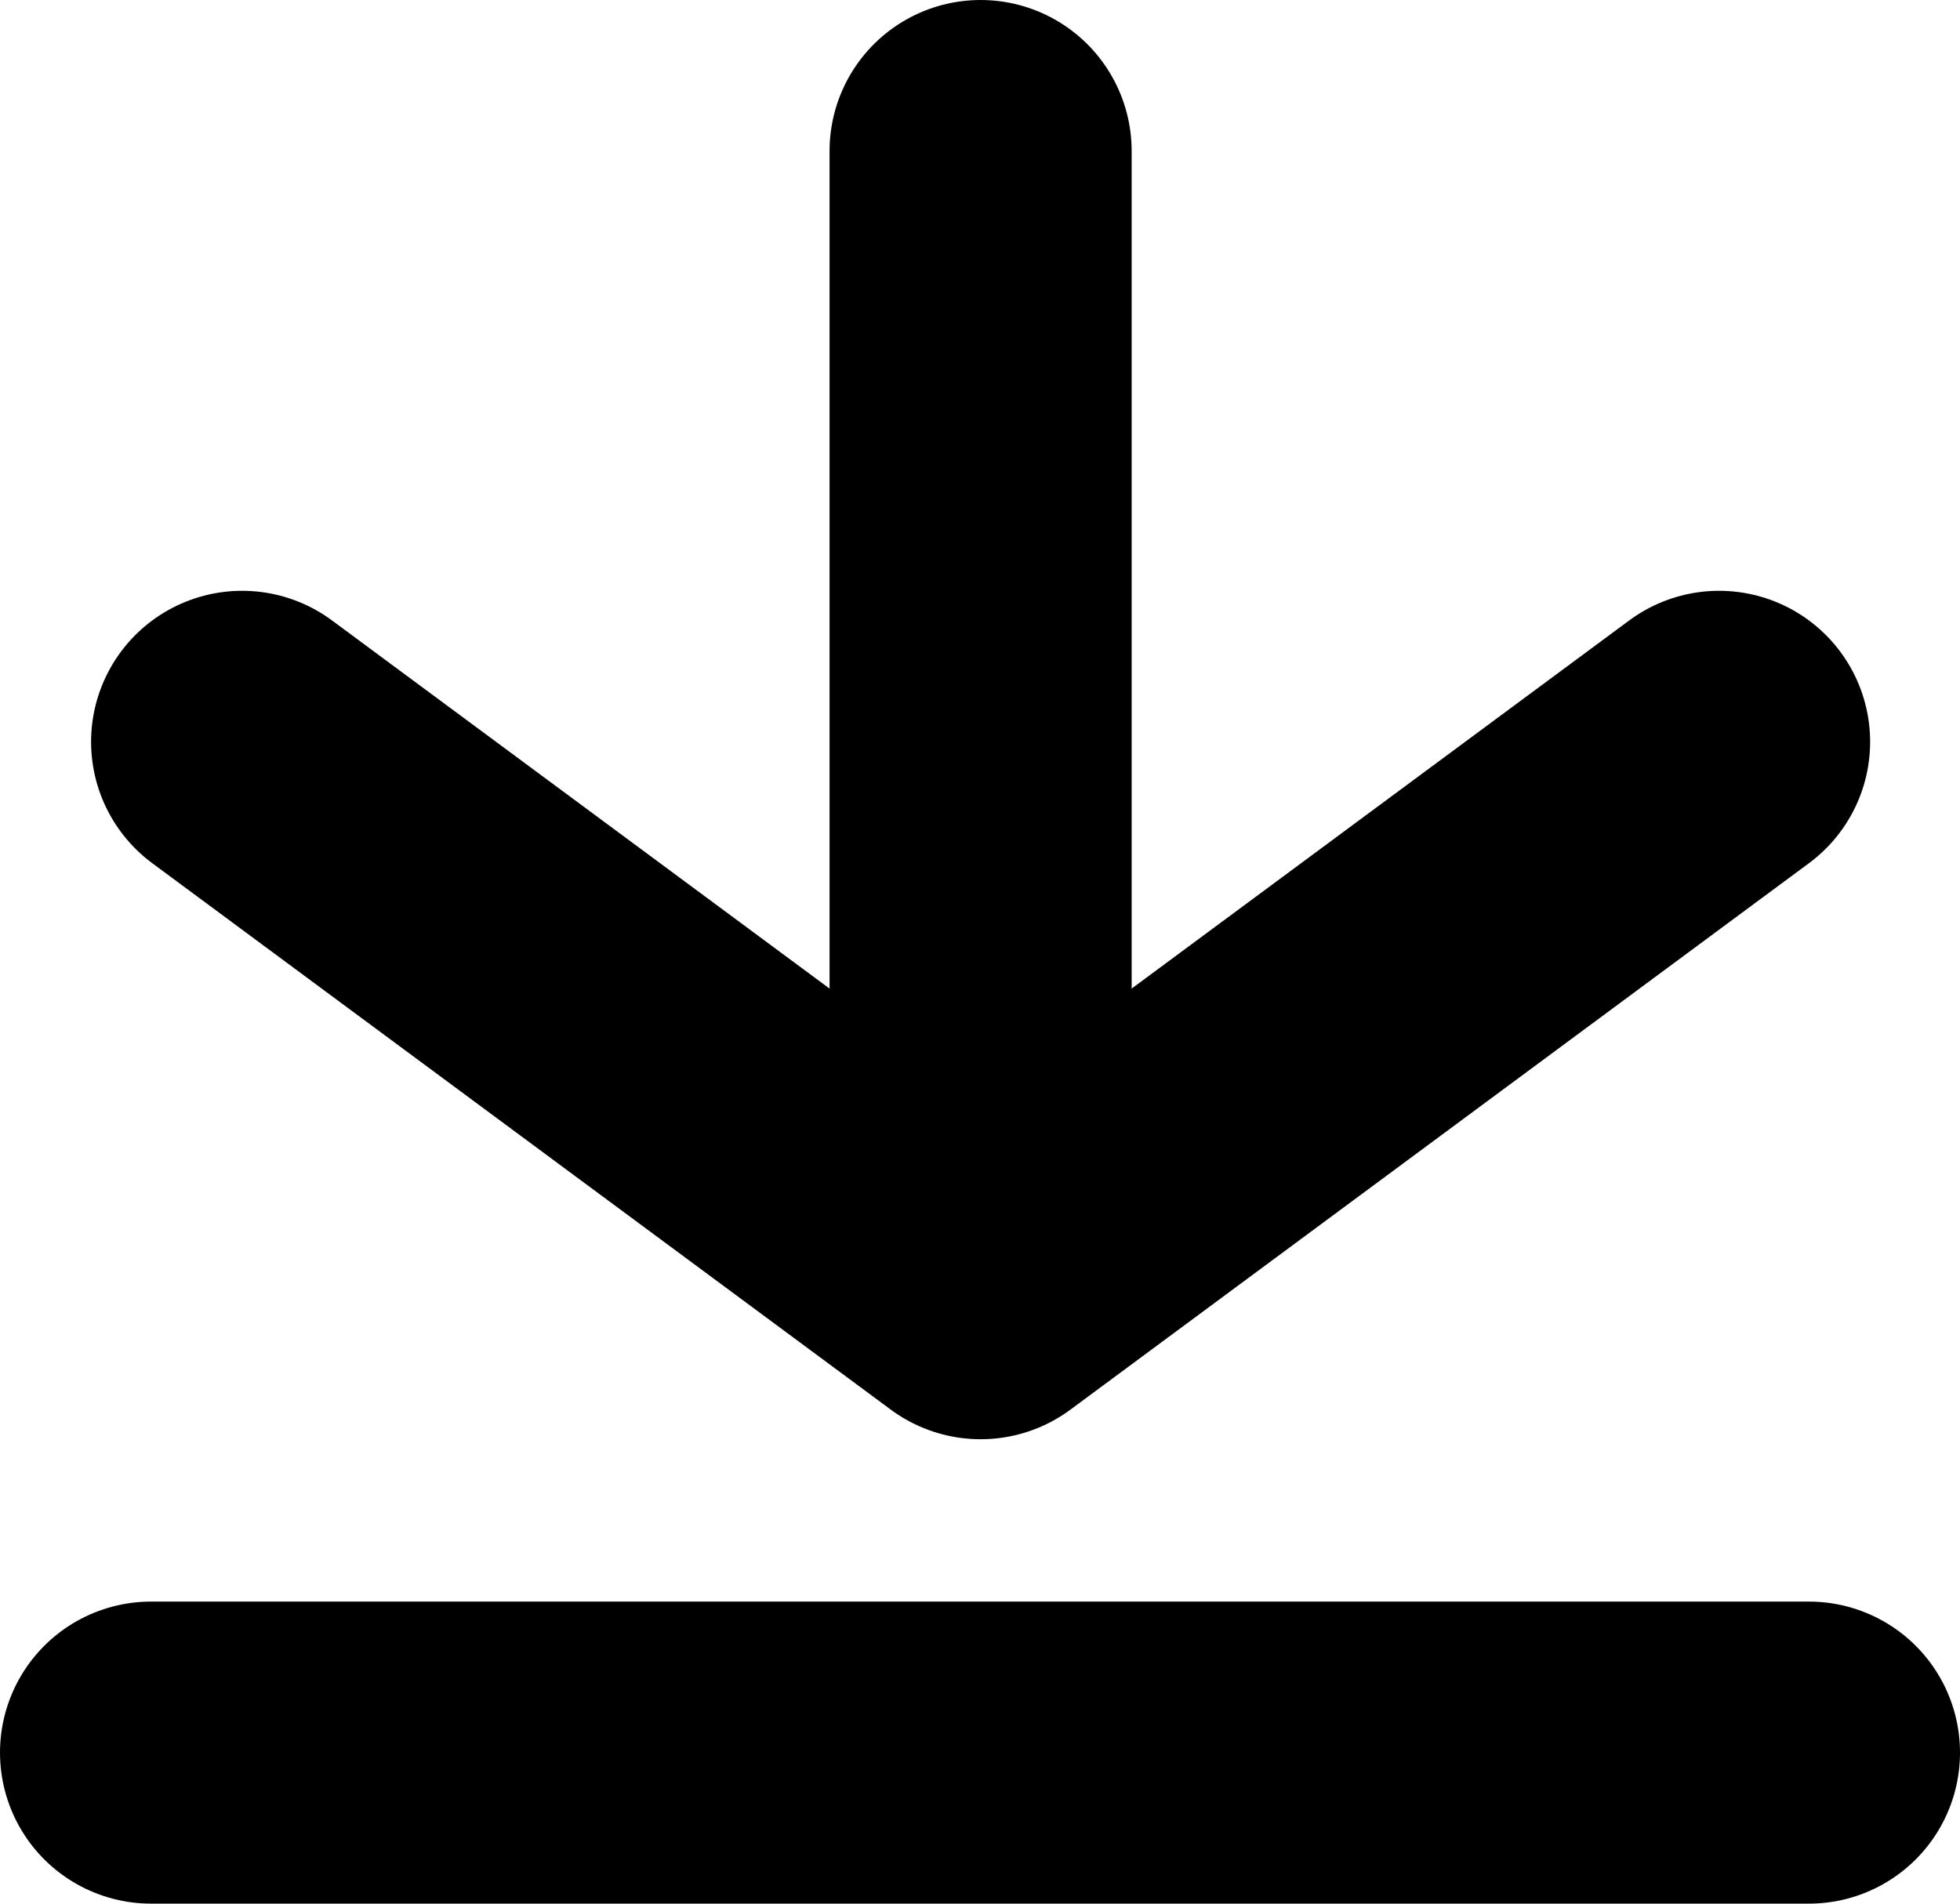
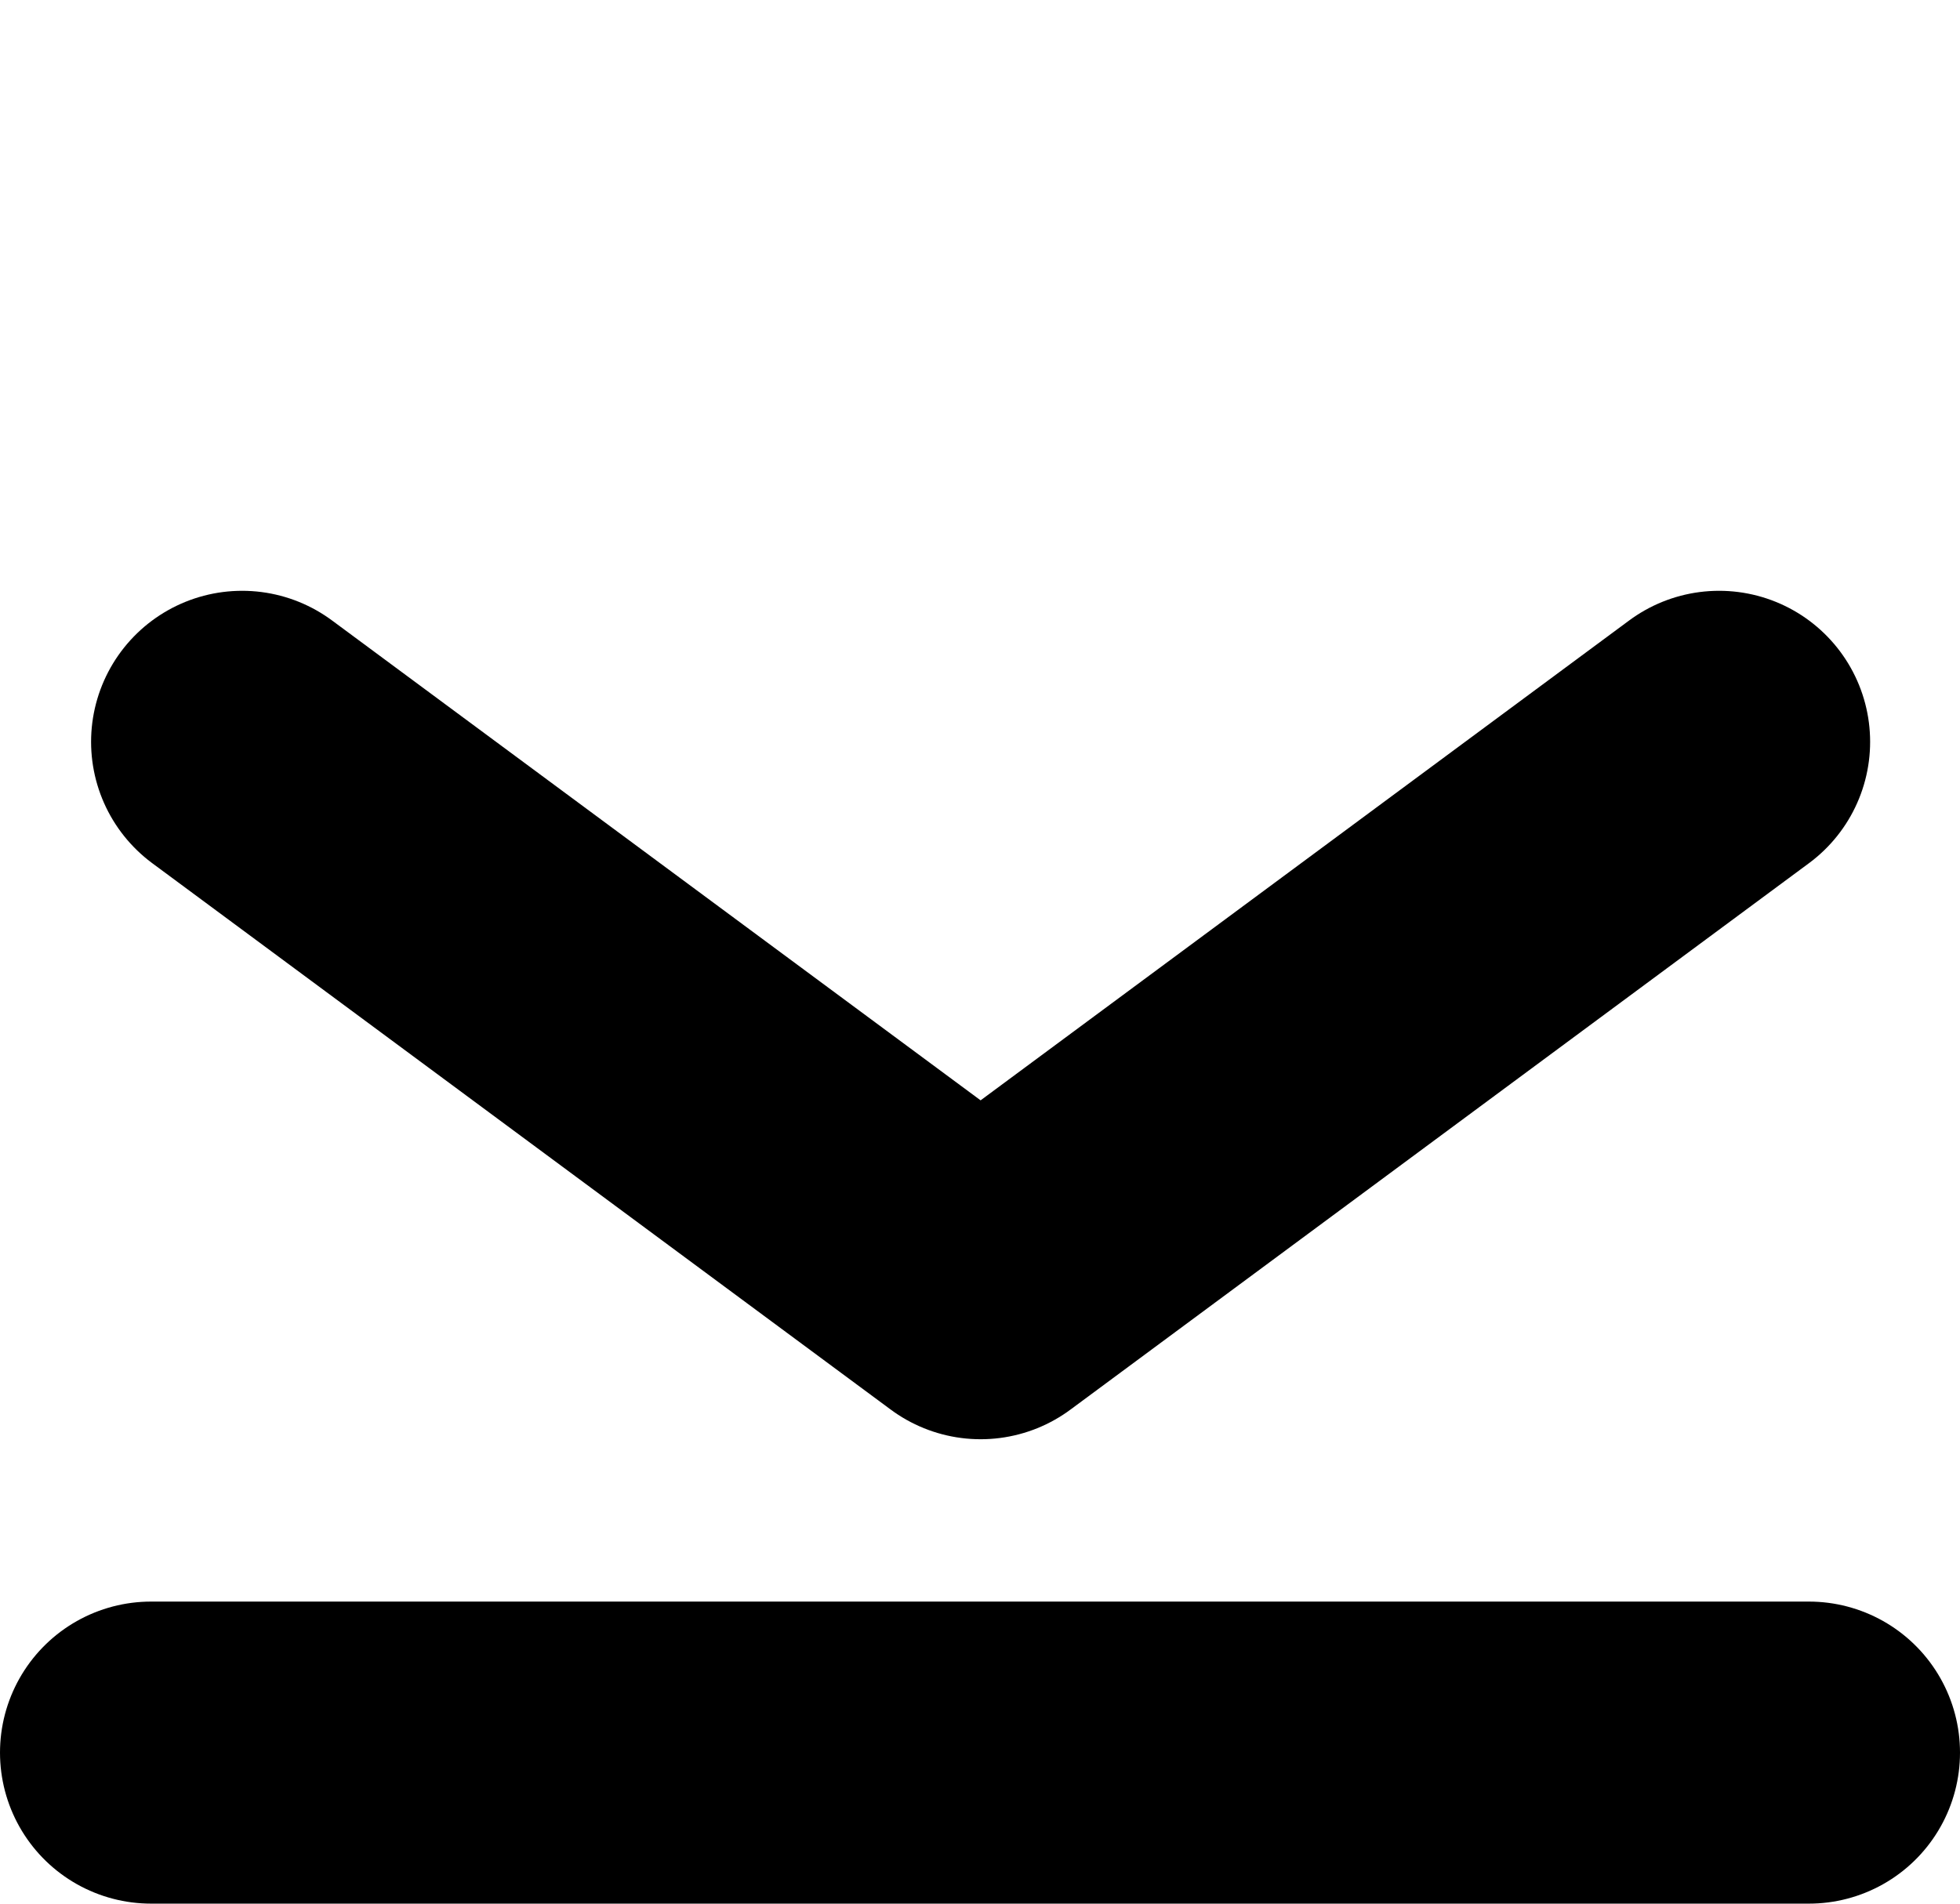
<svg xmlns="http://www.w3.org/2000/svg" width="12.976" height="12.605" viewBox="0 0 12.976 12.605">
  <g id="组_7051" data-name="组 7051" transform="translate(1 1)">
    <path id="路径_2314" data-name="路径 2314" d="M-752.332,7541.811l4.889,3.618,4.889-3.618" transform="translate(752.935 -7537.899)" fill="none" stroke="#000" stroke-linecap="round" stroke-linejoin="round" stroke-width="2" />
-     <path id="路径_2315" data-name="路径 2315" d="M0,6.866V1" transform="translate(5.492 -1)" fill="none" stroke="#000" stroke-linecap="round" stroke-width="2" />
    <line id="直线_2" data-name="直线 2" x2="10.976" transform="translate(0 10.605)" fill="none" stroke="#000" stroke-linecap="round" stroke-width="2" />
  </g>
</svg>